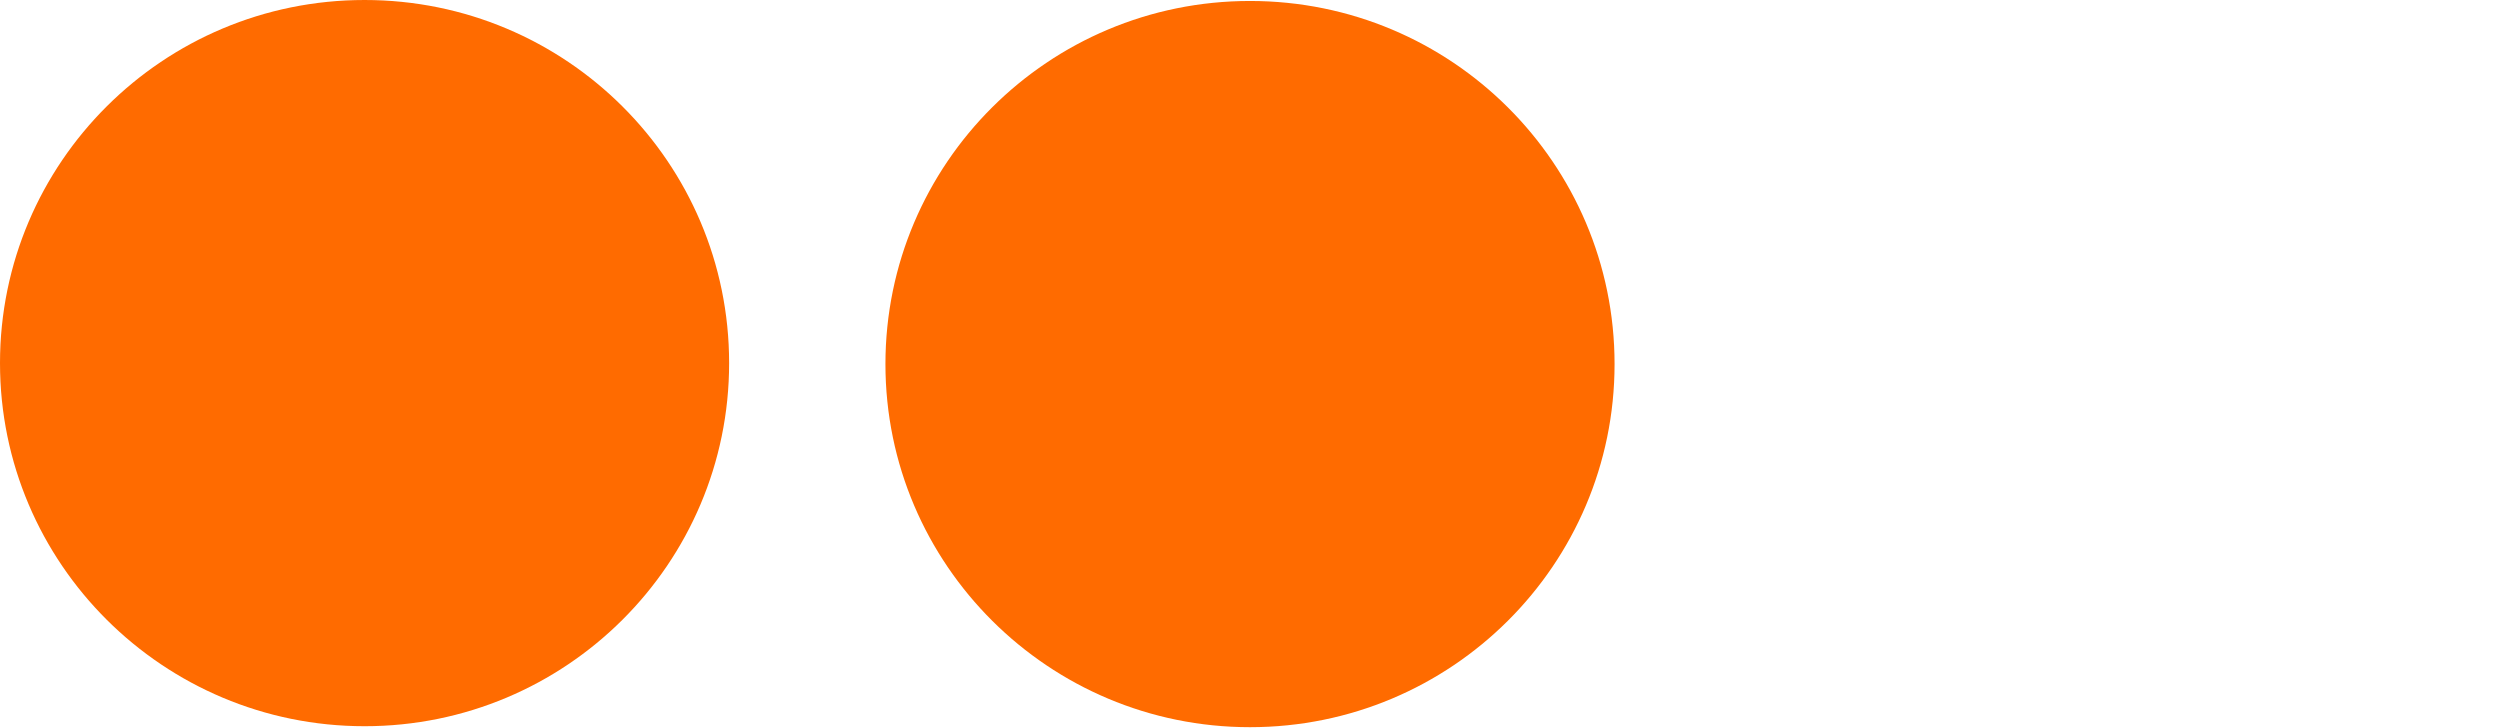
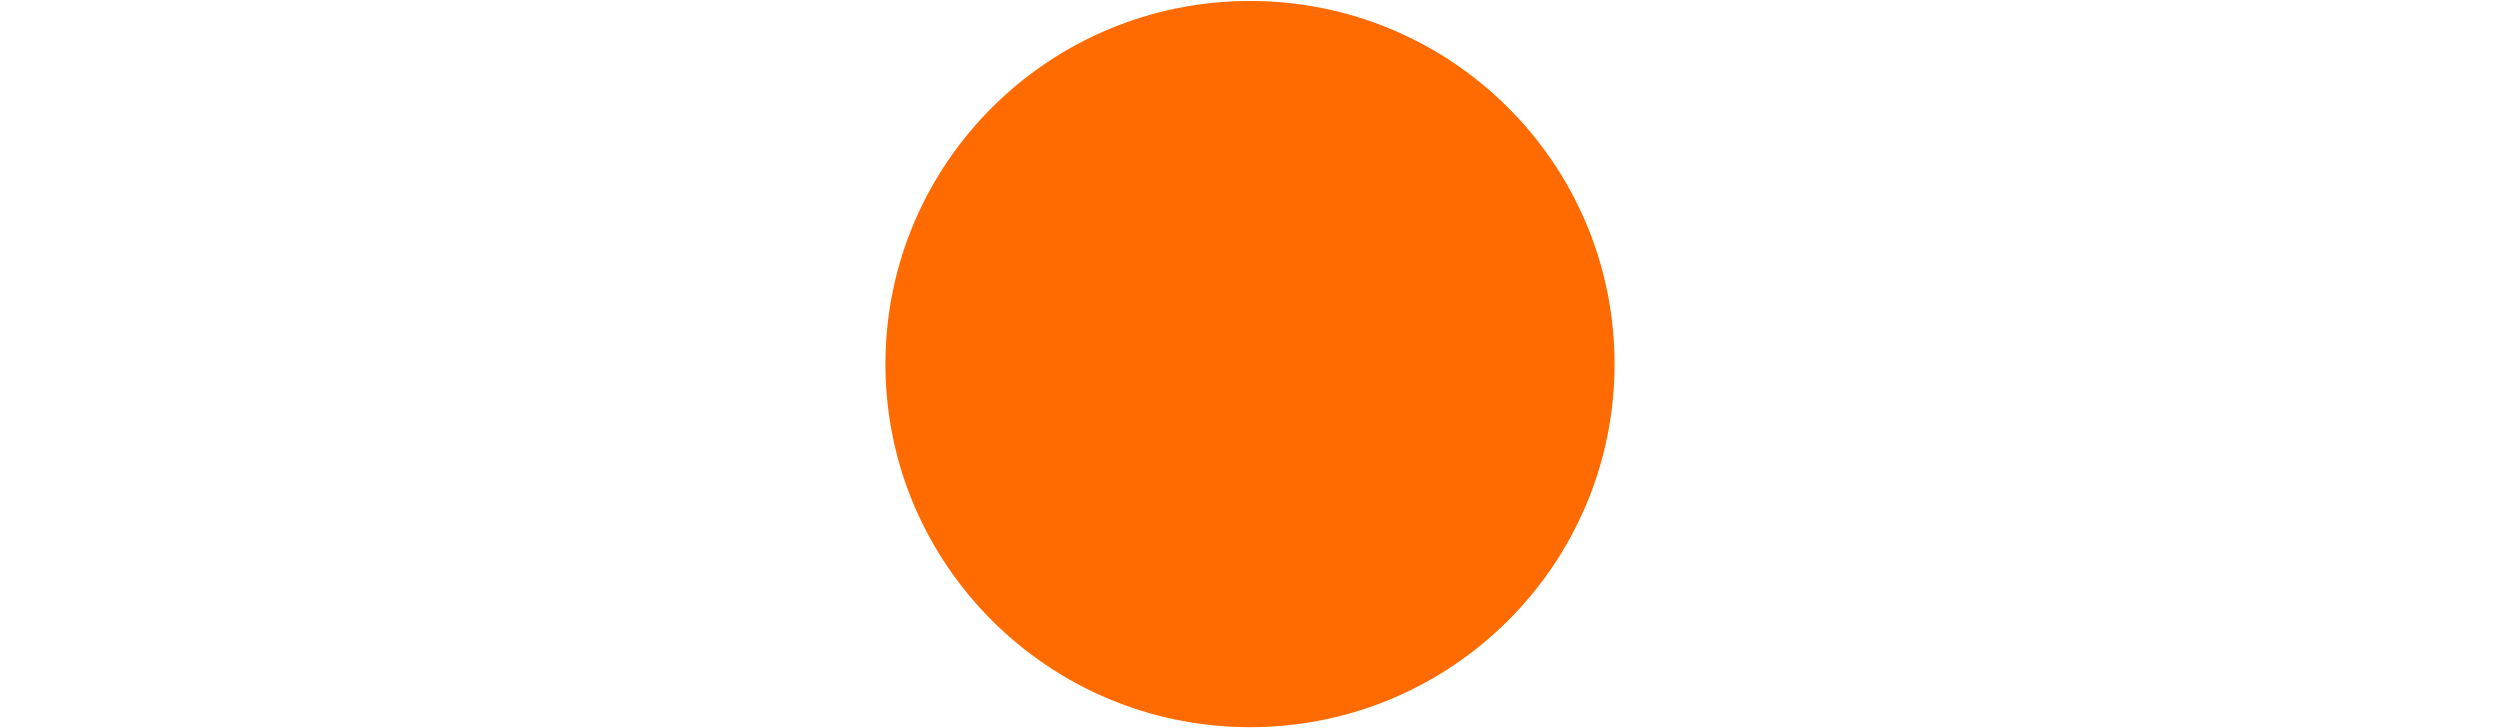
<svg xmlns="http://www.w3.org/2000/svg" id="a" viewBox="0 0 103 30">
-   <path d="M15.02,29.92c8.3,0,15.02-6.7,15.02-14.96S23.32,0,15.02,0,0,6.7,0,14.96s6.73,14.96,15.02,14.96Z" style="fill:#ff6b00; stroke-width:0px;" />
  <path d="M51.5,29.96c8.3,0,15.02-6.7,15.02-14.96S59.8.04,51.5.04s-15.02,6.7-15.02,14.96,6.73,14.96,15.02,14.96Z" style="fill:#ff6b00; stroke-width:0px;" />
</svg>